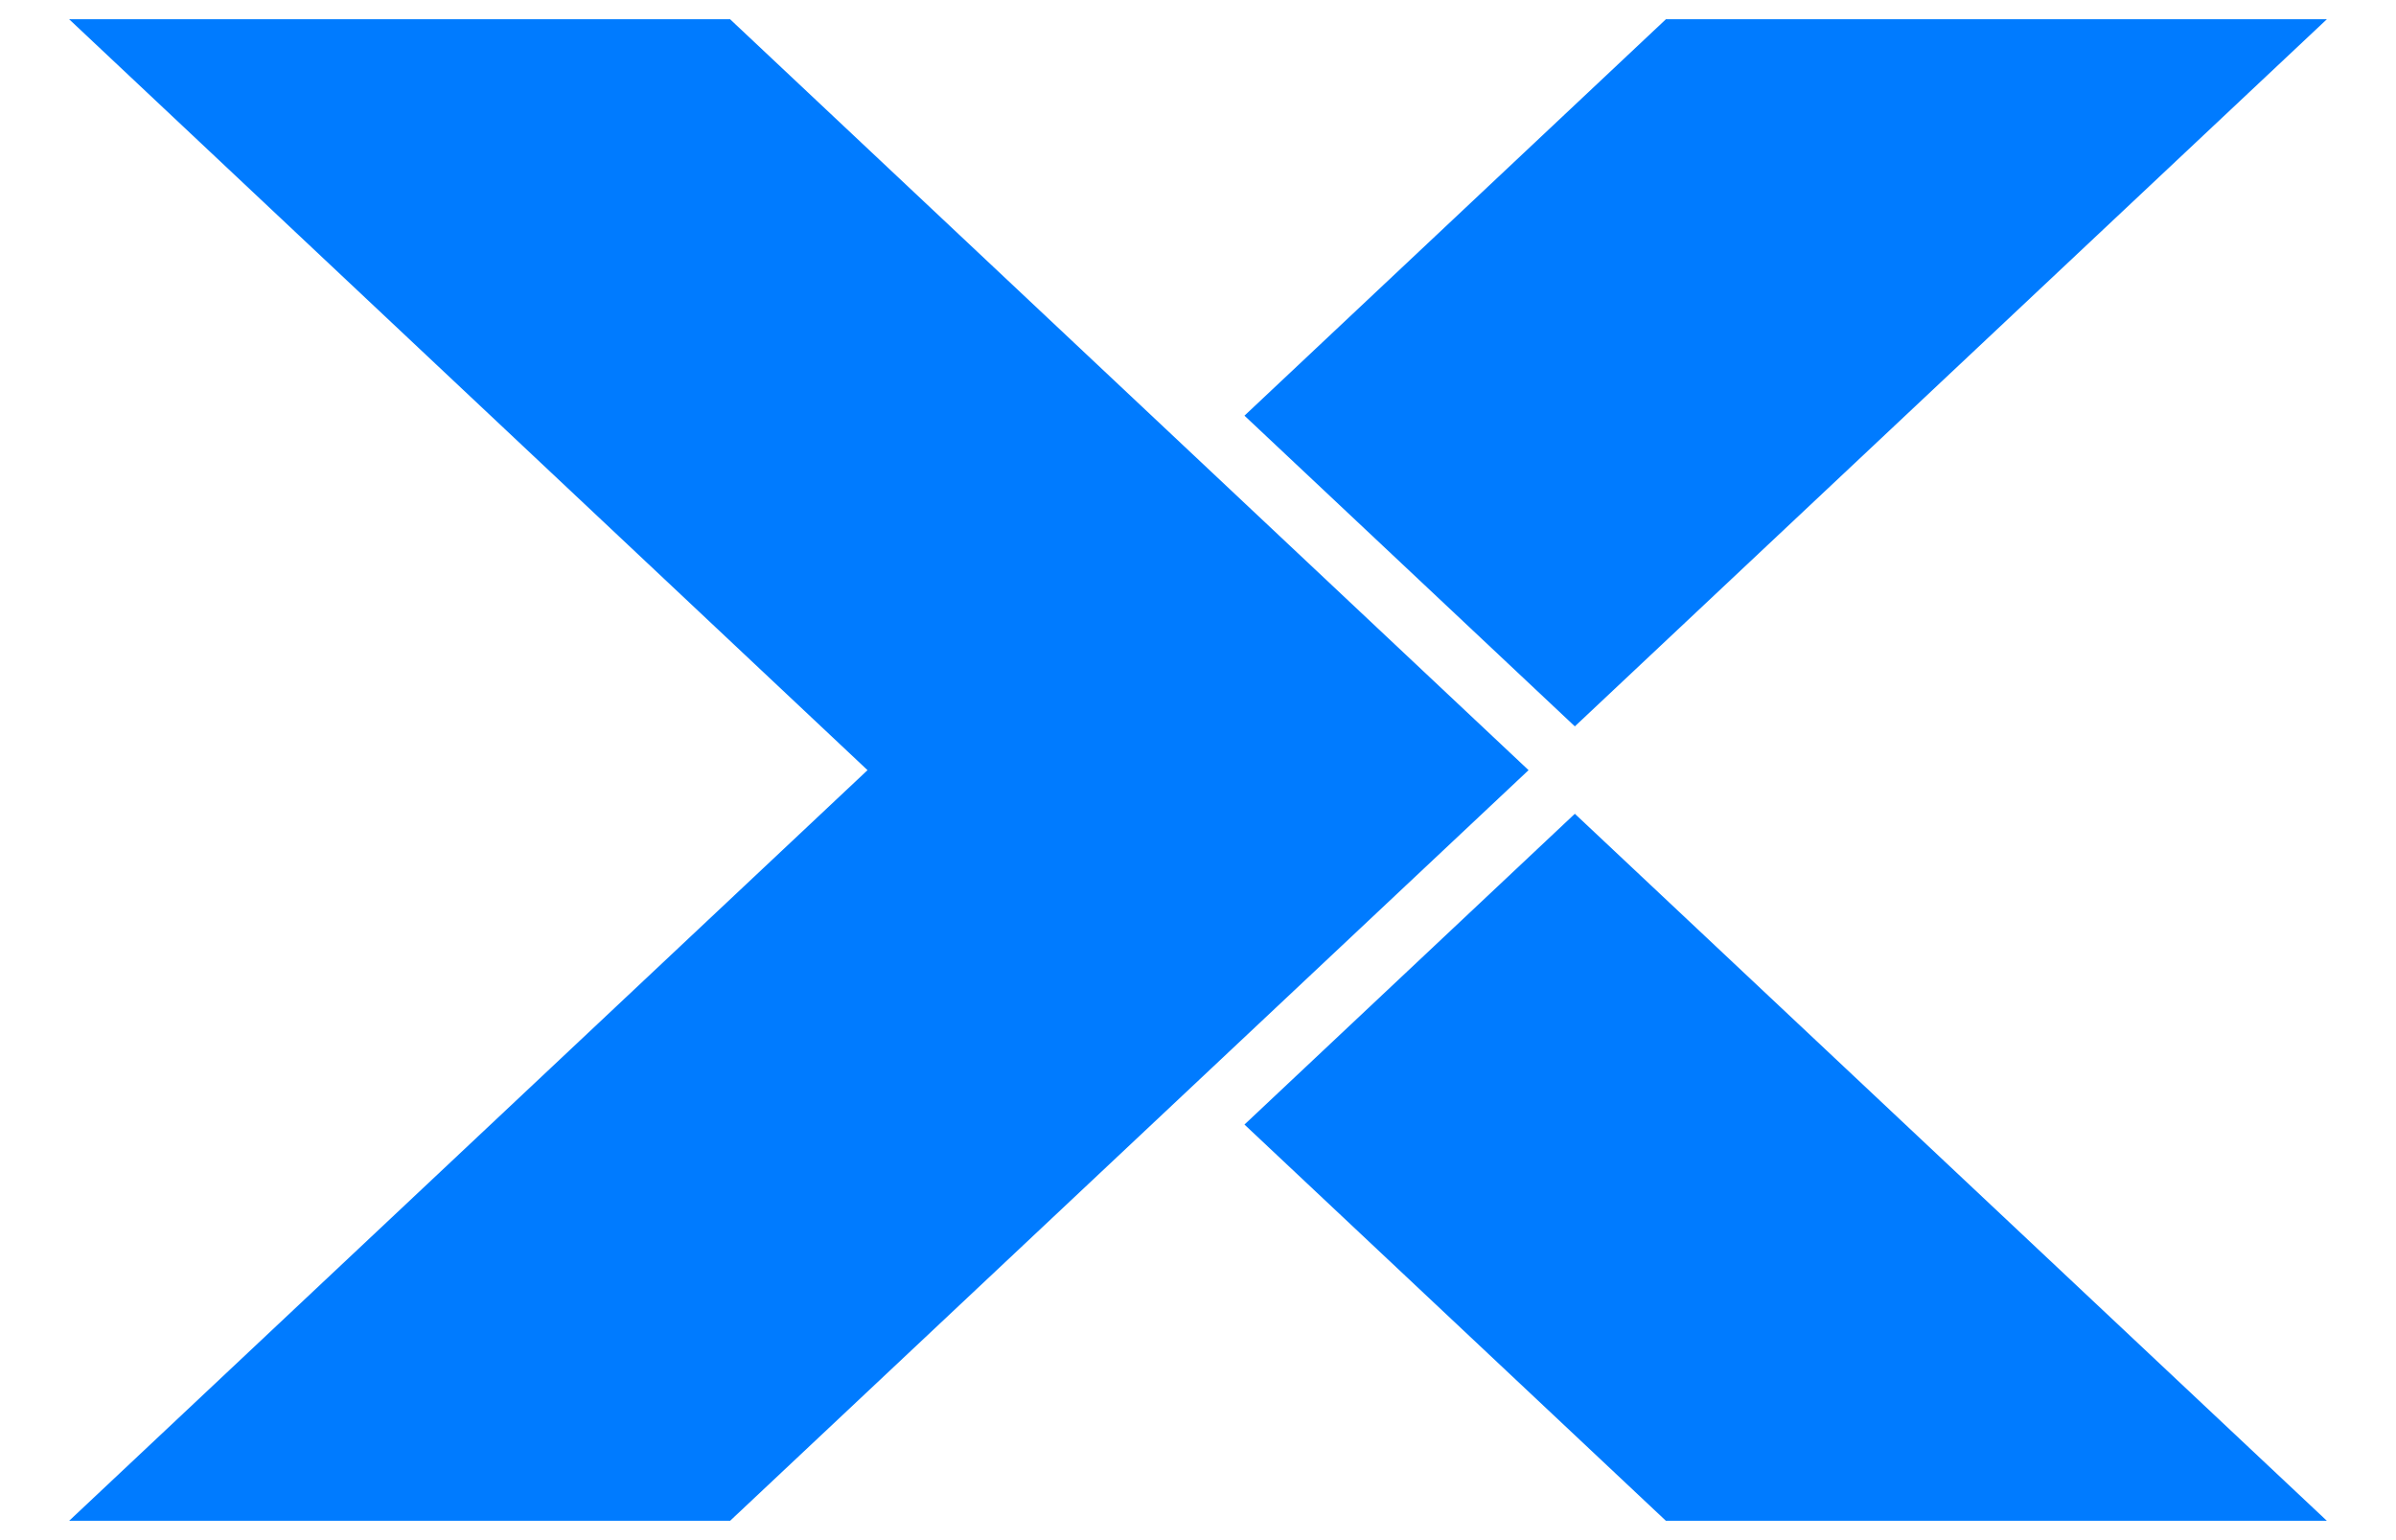
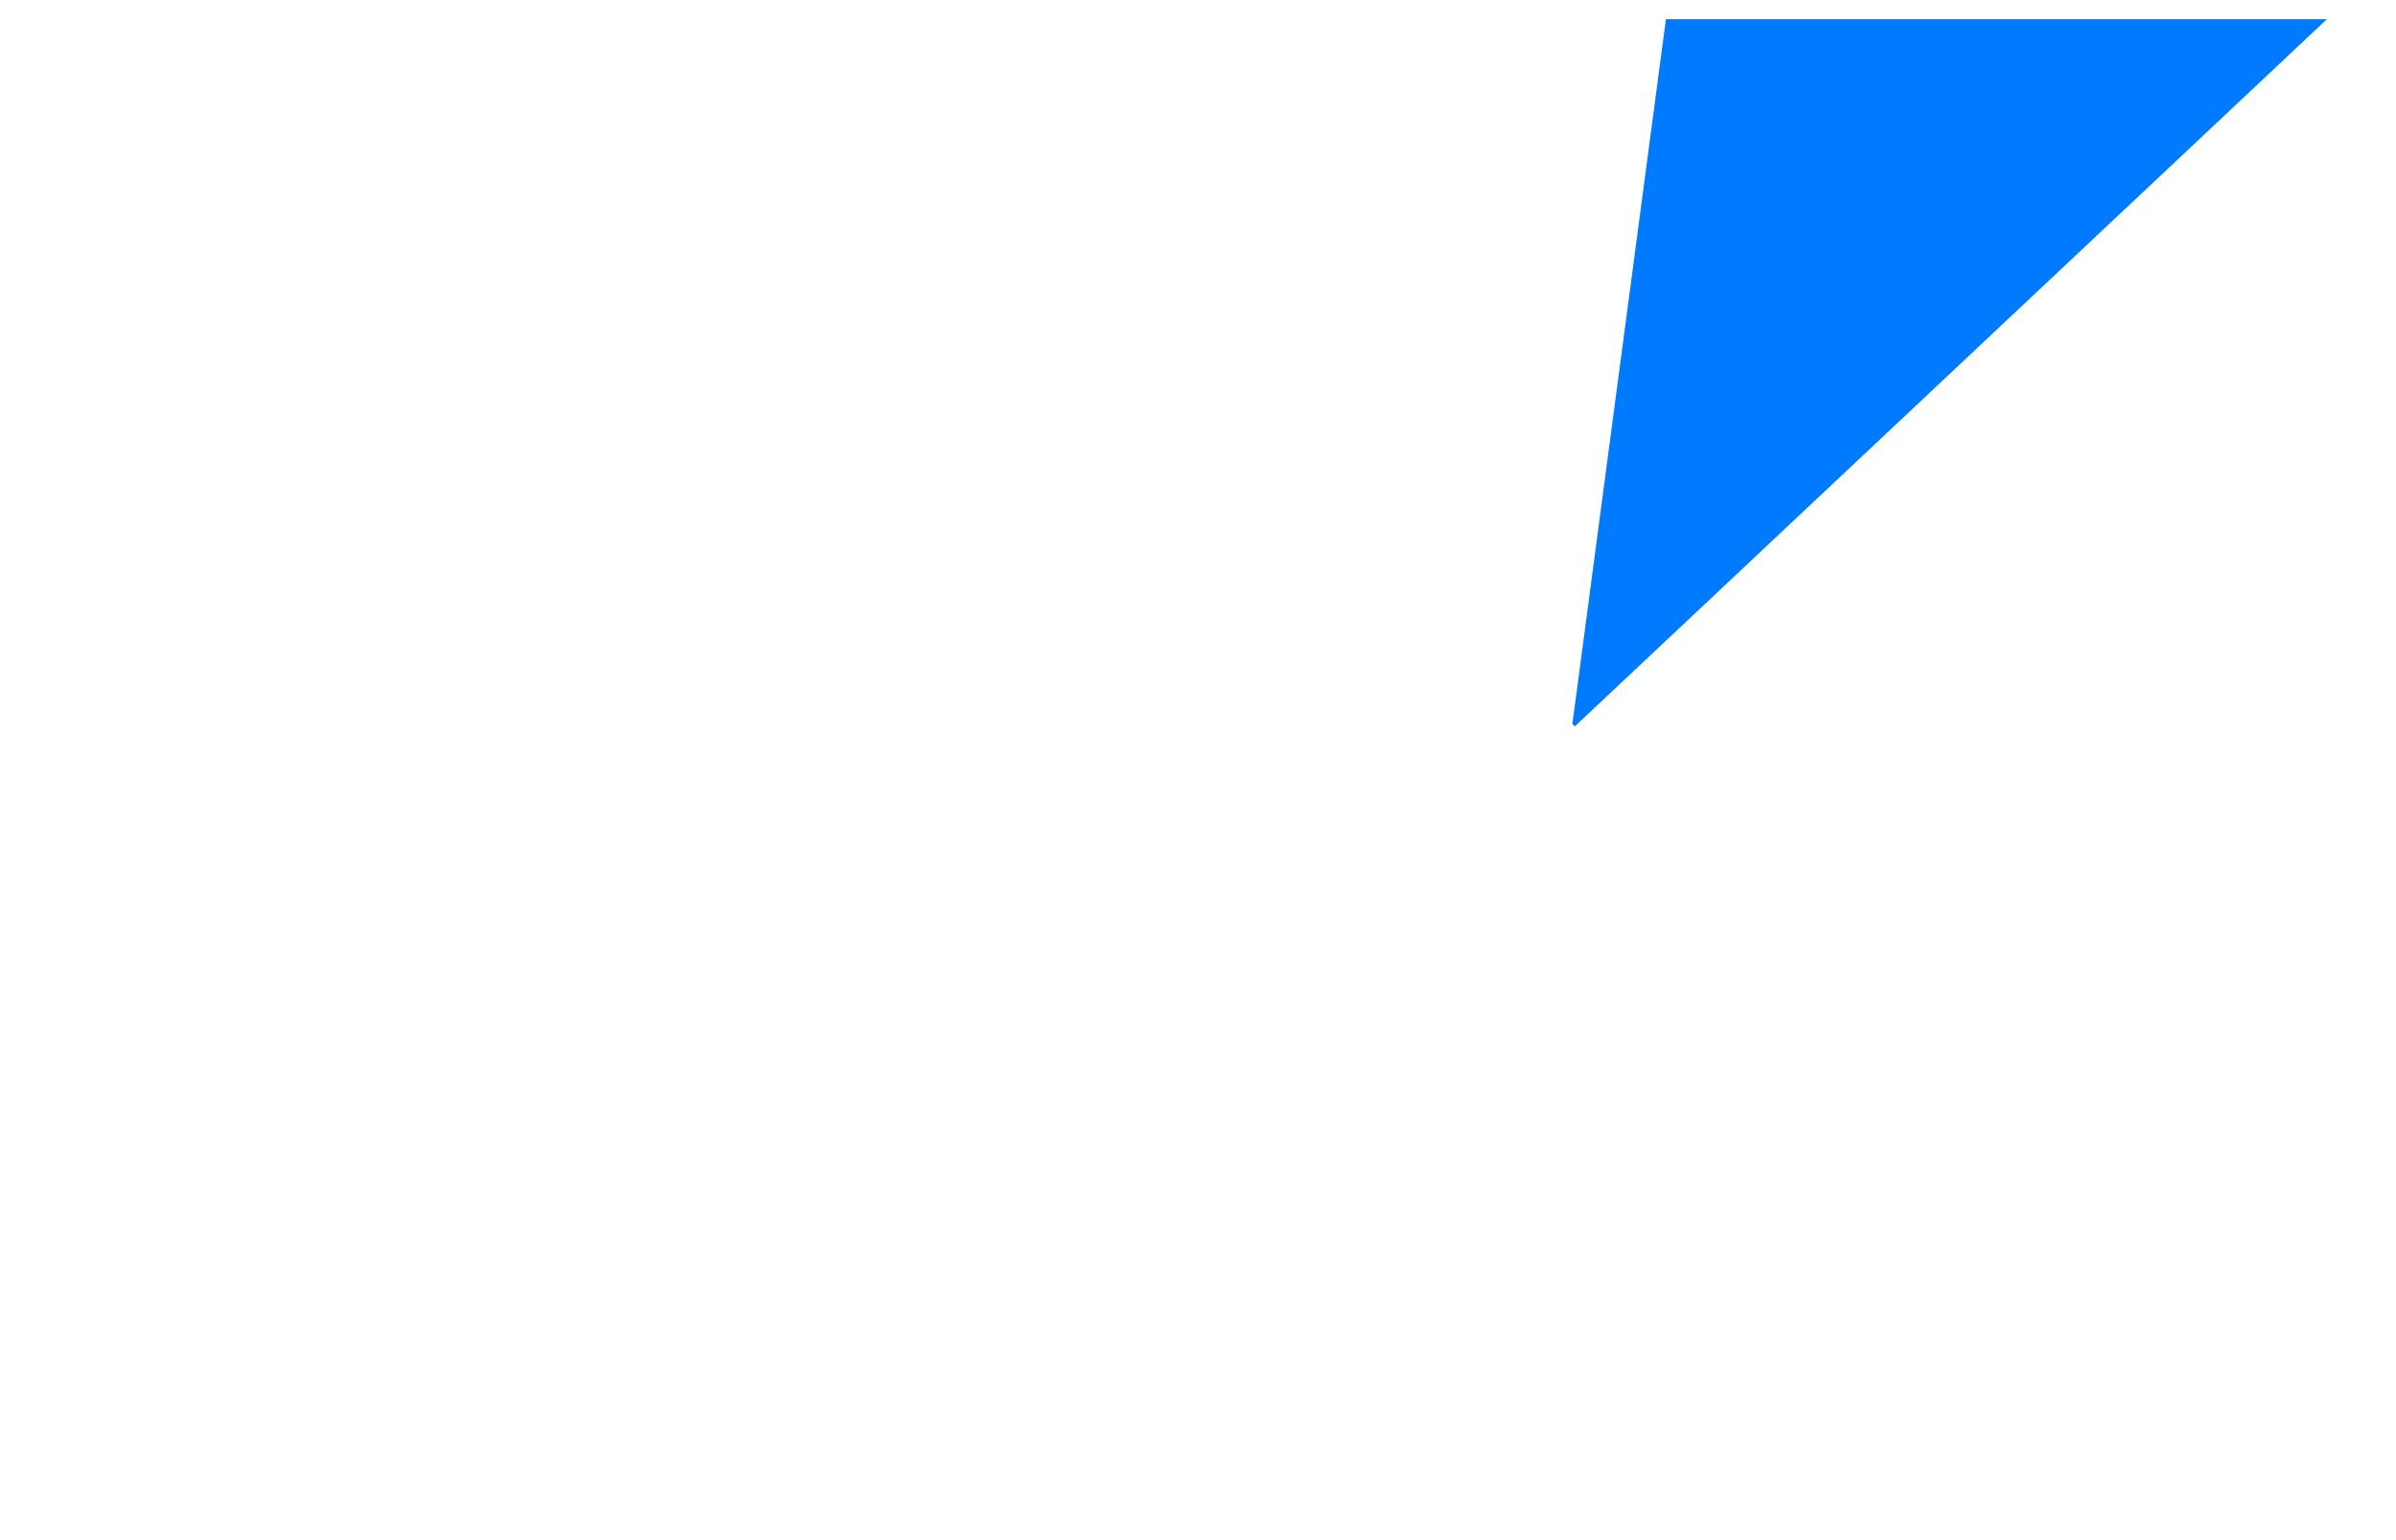
<svg xmlns="http://www.w3.org/2000/svg" width="28" height="18" viewBox="0 0 28 18" fill="none">
-   <path d="M18.404 8.489L27.192 0.225H19.468L14.543 4.858L18.375 8.462L18.404 8.489Z" fill="#007bff" />
-   <path d="M18.375 9.538L14.543 13.143L19.468 17.774H27.192L18.404 9.511L18.375 9.538Z" fill="#007bff" />
-   <path d="M8.532 0.225H0.808L10.138 9.001L0.808 17.774H8.532L17.863 9.001L8.532 0.225Z" fill="#007bff" />
+   <path d="M18.404 8.489L27.192 0.225H19.468L18.375 8.462L18.404 8.489Z" fill="#007bff" />
</svg>